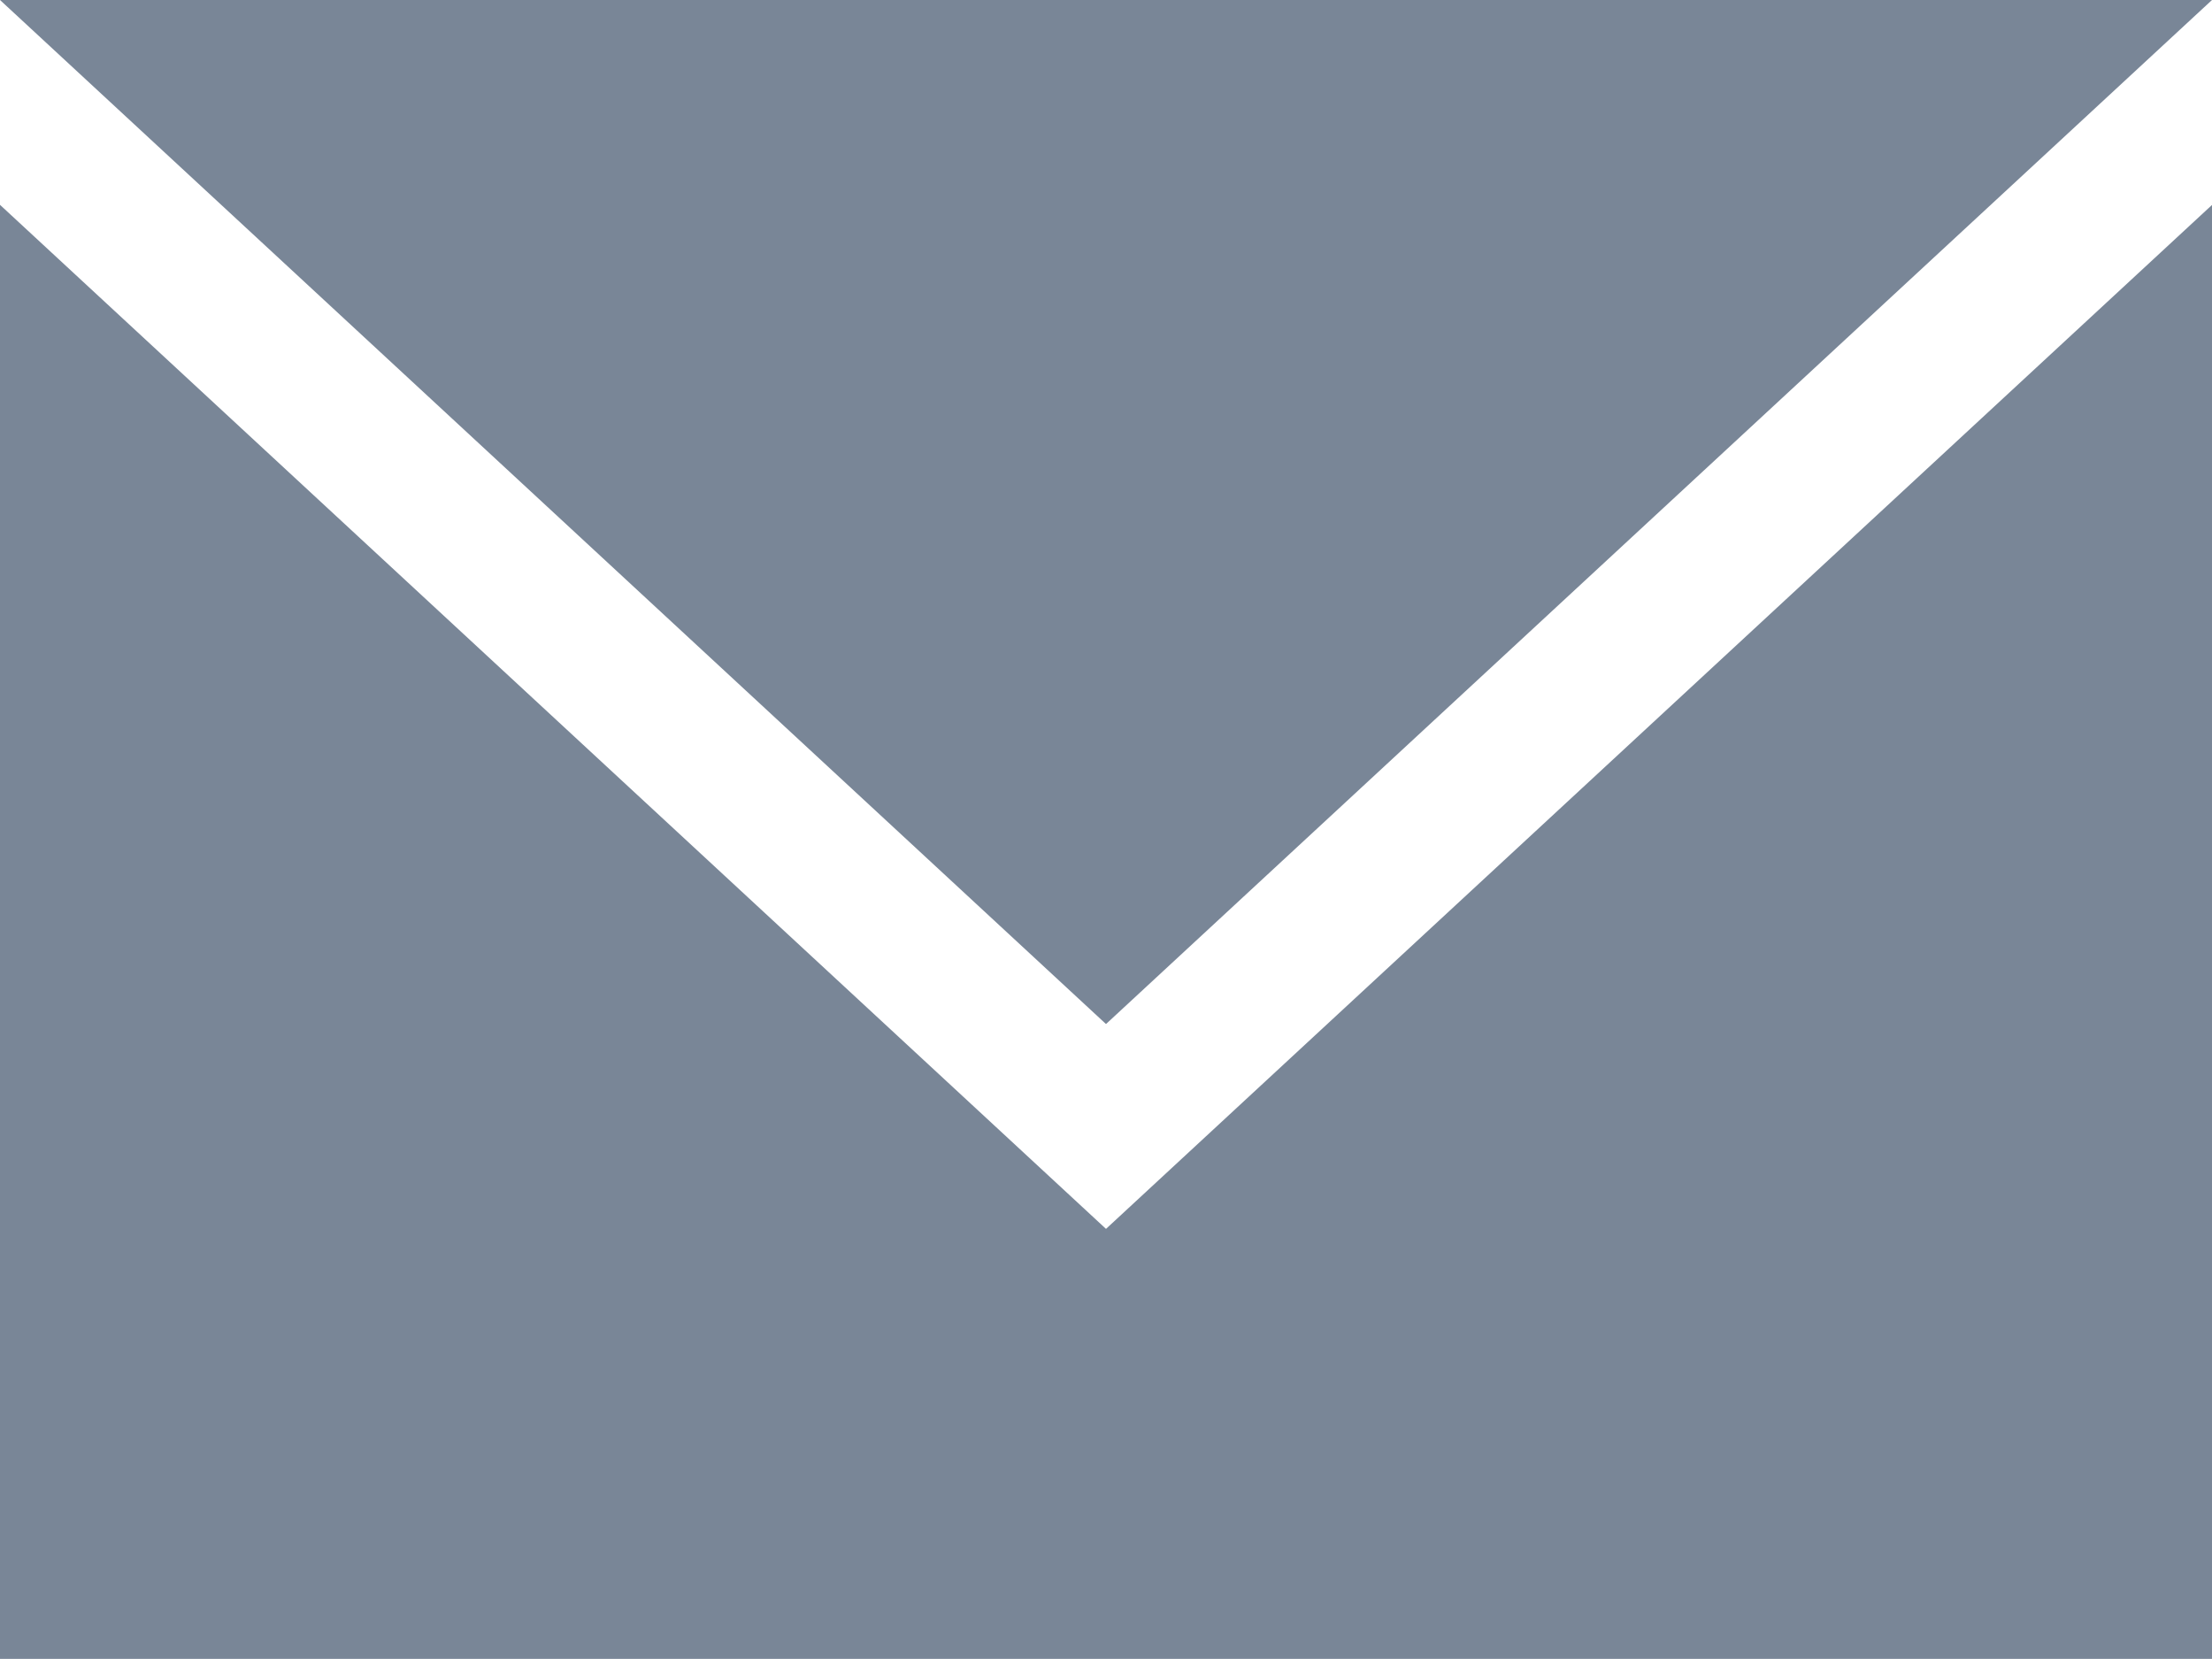
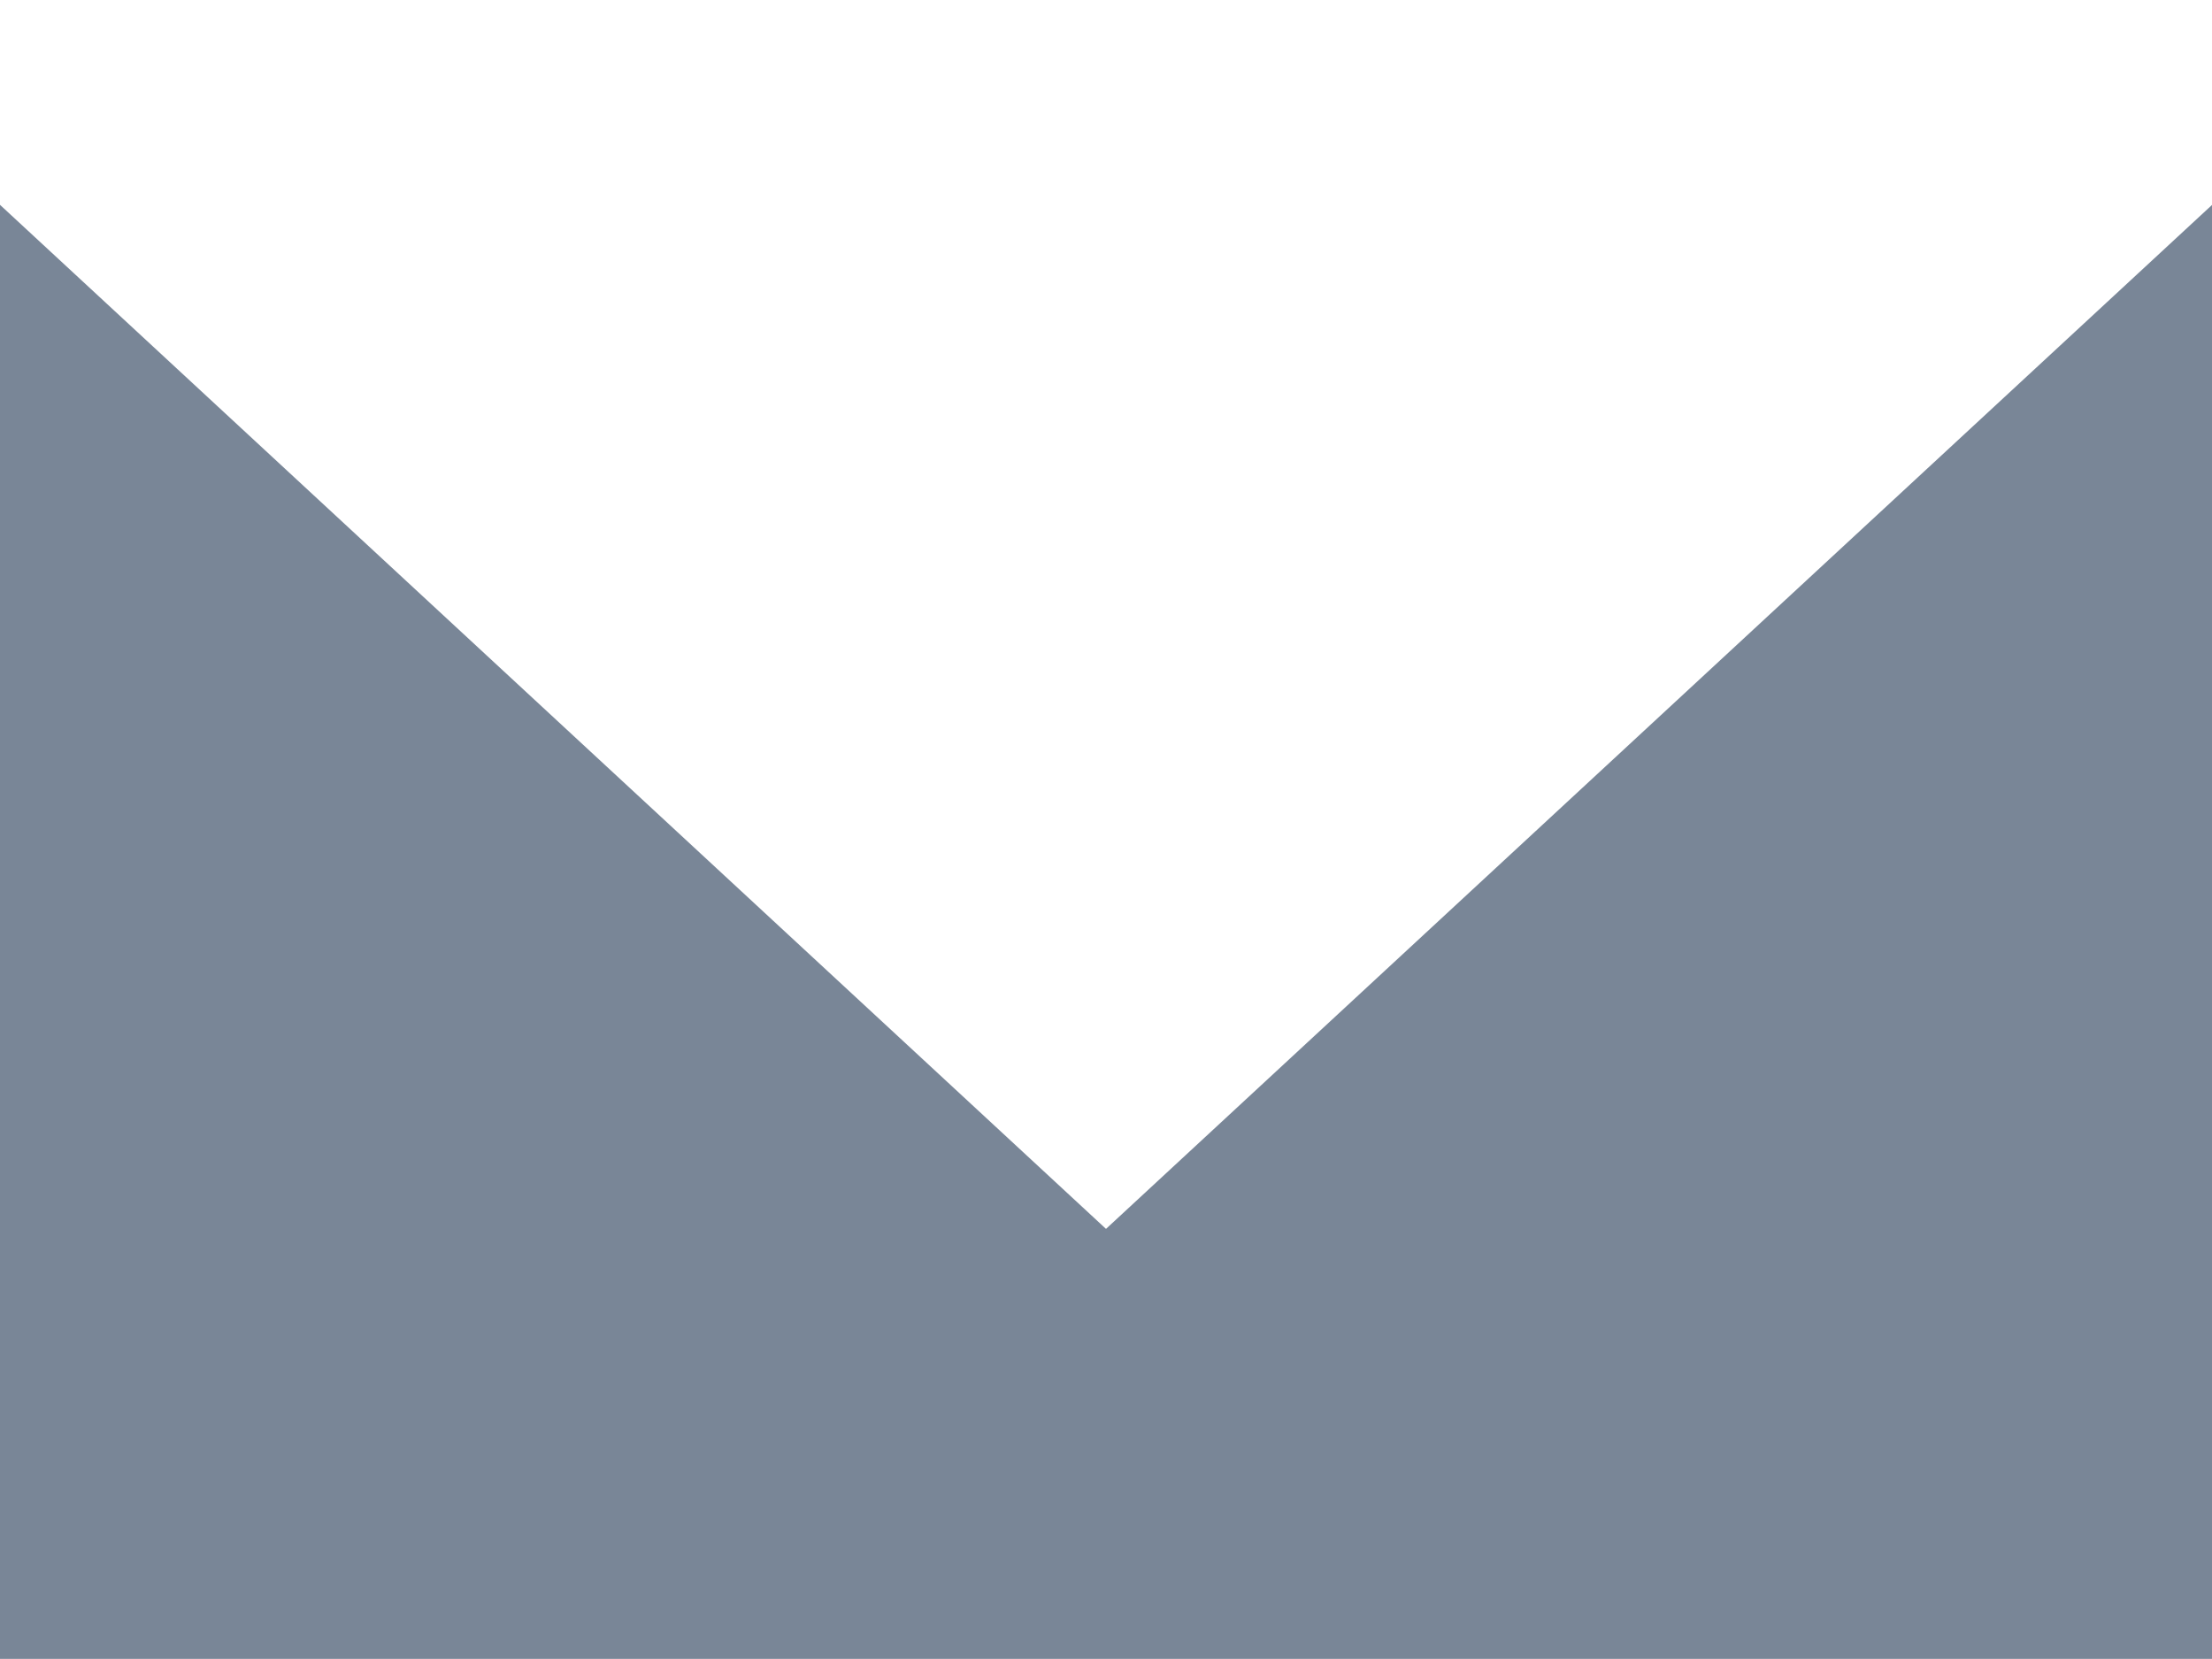
<svg xmlns="http://www.w3.org/2000/svg" id="icon-email" width="20" height="15" viewBox="0 0 20 15">
-   <path id="Path_1736" data-name="Path 1736" d="M1829.812,886.036l10-9.259h-20Z" transform="translate(-1819.812 -876.777)" fill="#798697" />
  <path id="Path_1737" data-name="Path 1737" d="M1829.812,900.183l-10-9.259v13.147h20V890.925Z" transform="translate(-1819.812 -889.072)" fill="#798697" />
</svg>